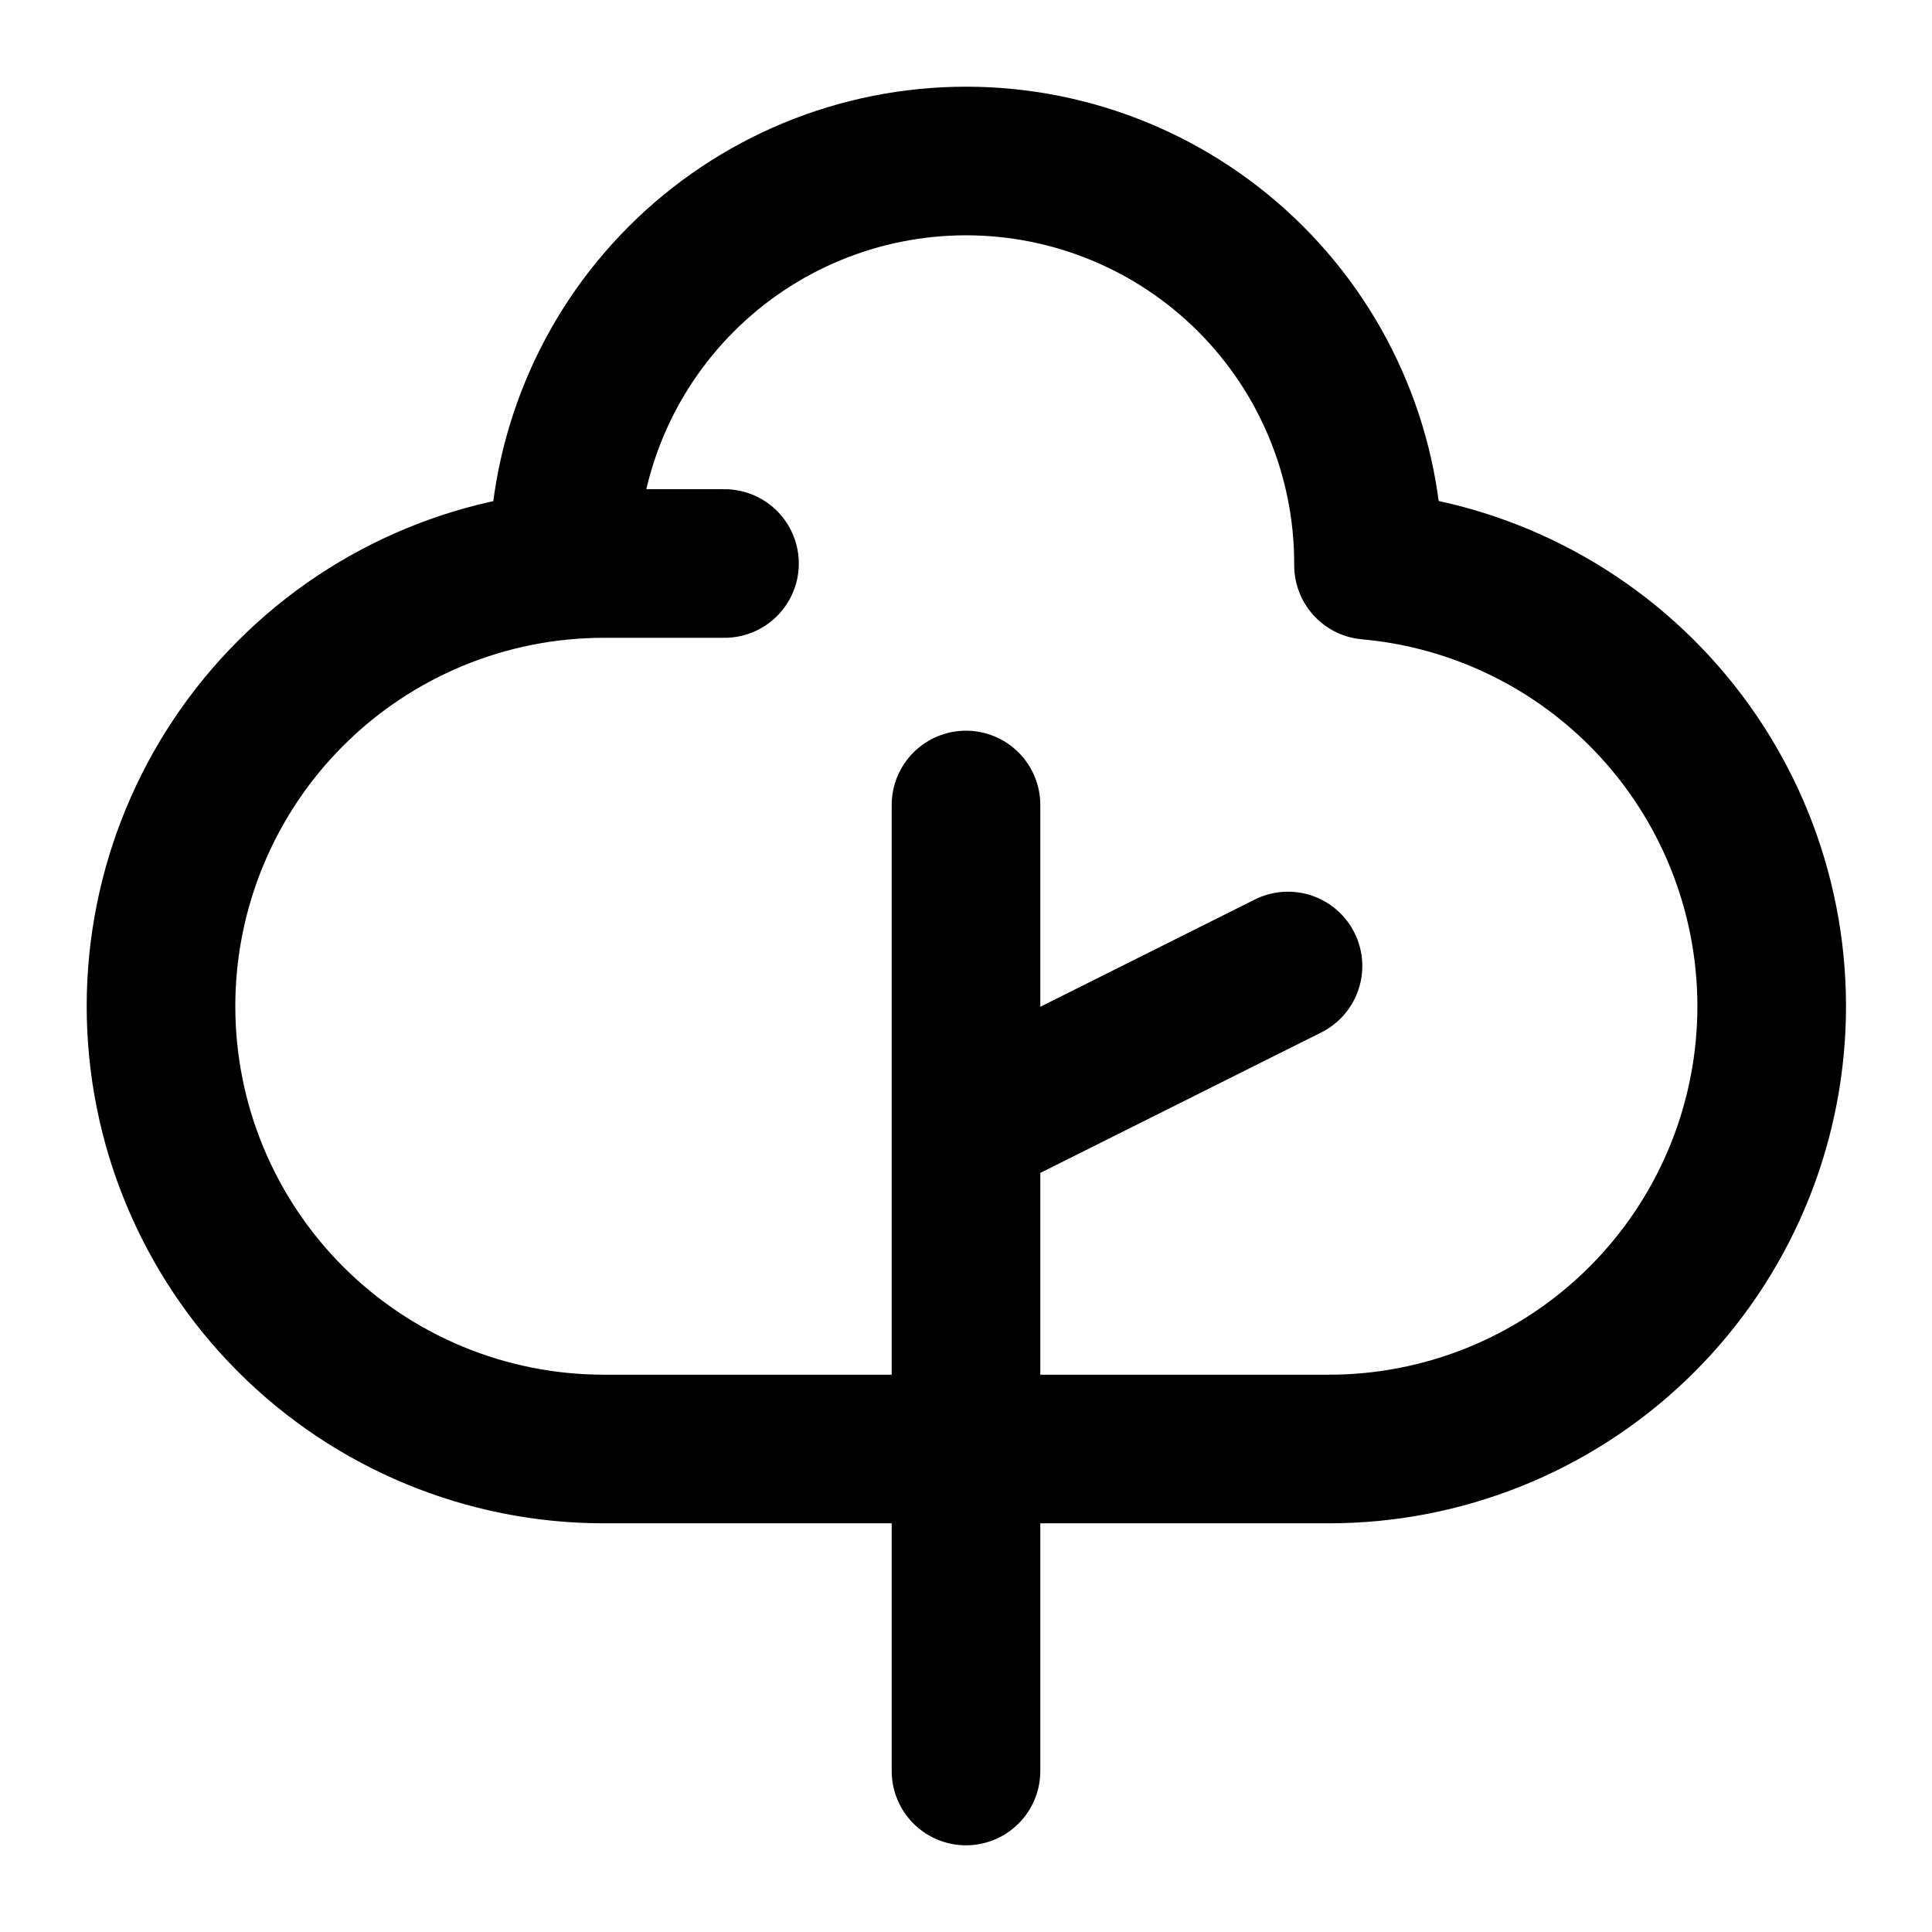
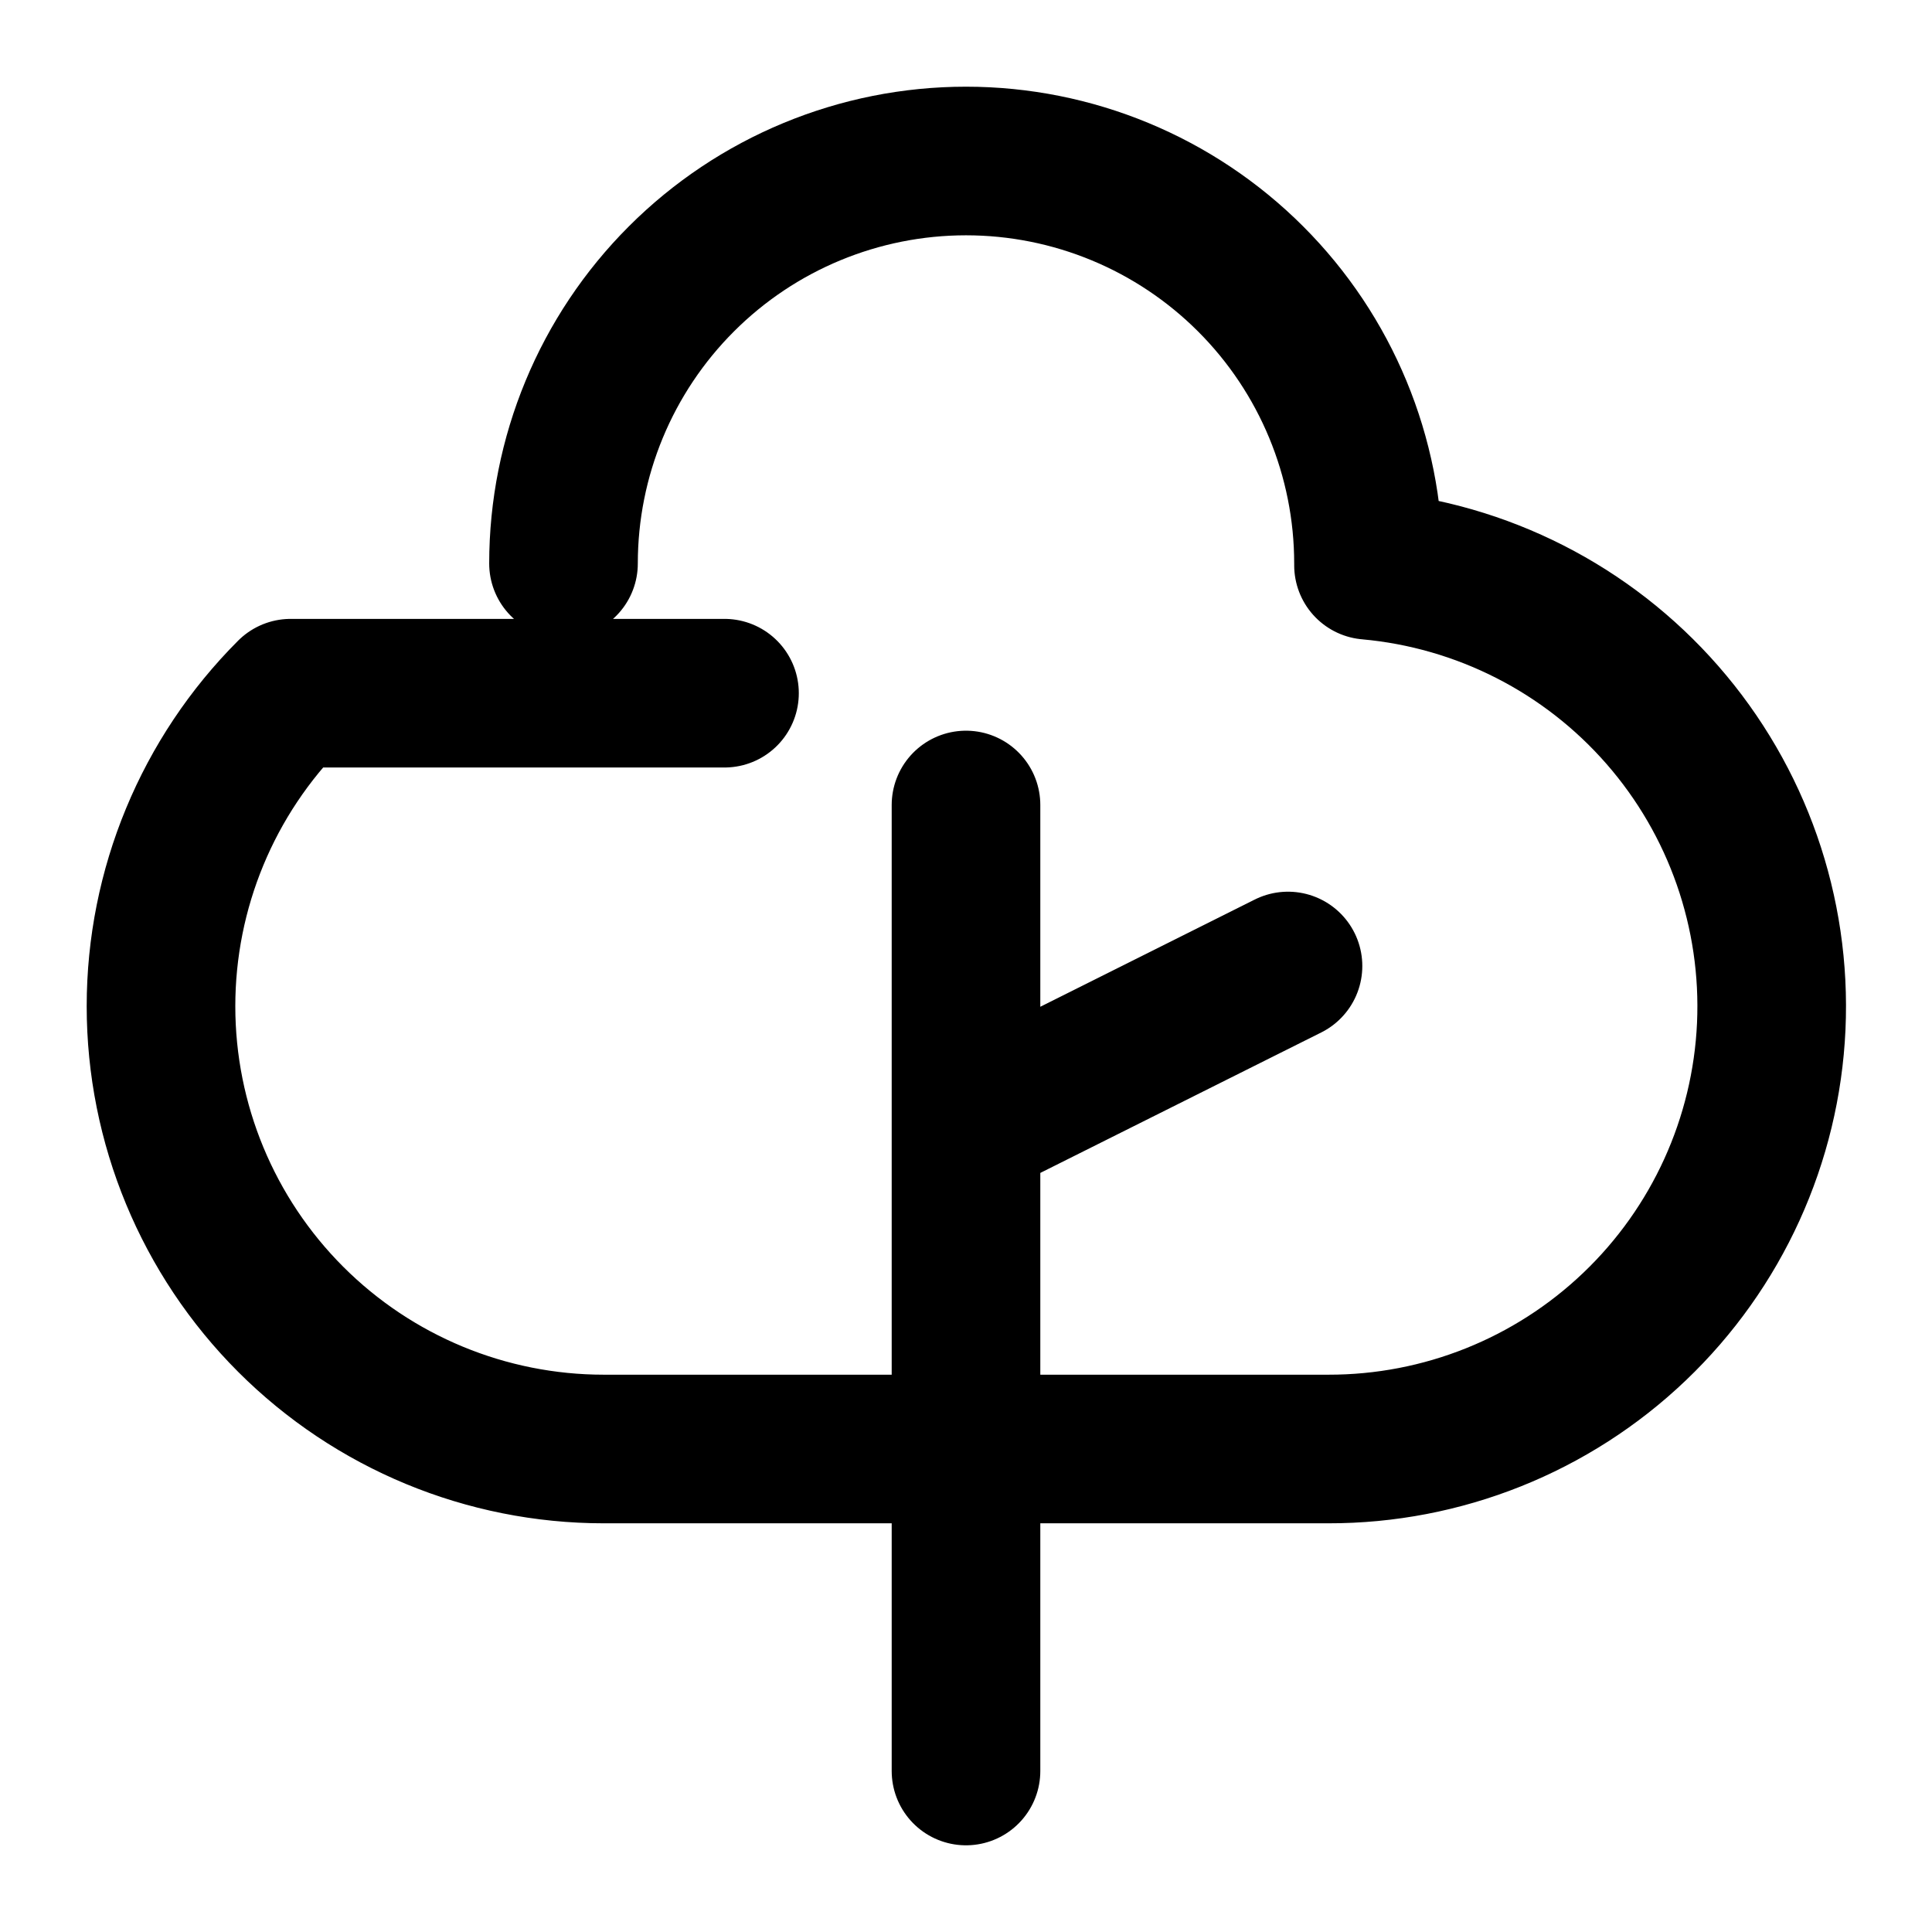
<svg xmlns="http://www.w3.org/2000/svg" width="39" height="39" viewBox="0 0 39 39" fill="none">
-   <path d="M19.5 35.75V22.75M19.5 16.25V22.75M19.5 22.75L26 19.5M27.625 11.375C27.625 9.22 26.769 7.153 25.245 5.63C23.721 4.106 21.655 3.25 19.5 3.25C17.345 3.25 15.278 4.106 13.755 5.63C12.231 7.153 11.375 9.22 11.375 11.375M19.5 29.25H12.188C9.817 29.25 7.544 28.308 5.868 26.632C4.192 24.956 3.25 22.683 3.25 20.312C3.25 17.942 4.192 15.669 5.868 13.993C7.544 12.317 9.817 11.375 12.188 11.375H14.625M19.5 29.25H26.812C29.115 29.254 31.33 28.369 32.996 26.779C34.662 25.19 35.65 23.019 35.755 20.719C35.859 18.419 35.073 16.167 33.558 14.433C32.044 12.699 29.918 11.616 27.625 11.411" stroke="black" stroke-width="3" stroke-linecap="round" stroke-linejoin="round" />
+   <path d="M19.5 35.75V22.75M19.5 16.25V22.75M19.5 22.75L26 19.5M27.625 11.375C27.625 9.22 26.769 7.153 25.245 5.63C23.721 4.106 21.655 3.25 19.5 3.25C17.345 3.25 15.278 4.106 13.755 5.63C12.231 7.153 11.375 9.22 11.375 11.375M19.5 29.25H12.188C9.817 29.25 7.544 28.308 5.868 26.632C4.192 24.956 3.25 22.683 3.25 20.312C3.25 17.942 4.192 15.669 5.868 13.993H14.625M19.5 29.25H26.812C29.115 29.254 31.33 28.369 32.996 26.779C34.662 25.19 35.65 23.019 35.755 20.719C35.859 18.419 35.073 16.167 33.558 14.433C32.044 12.699 29.918 11.616 27.625 11.411" stroke="black" stroke-width="3" stroke-linecap="round" stroke-linejoin="round" />
</svg>